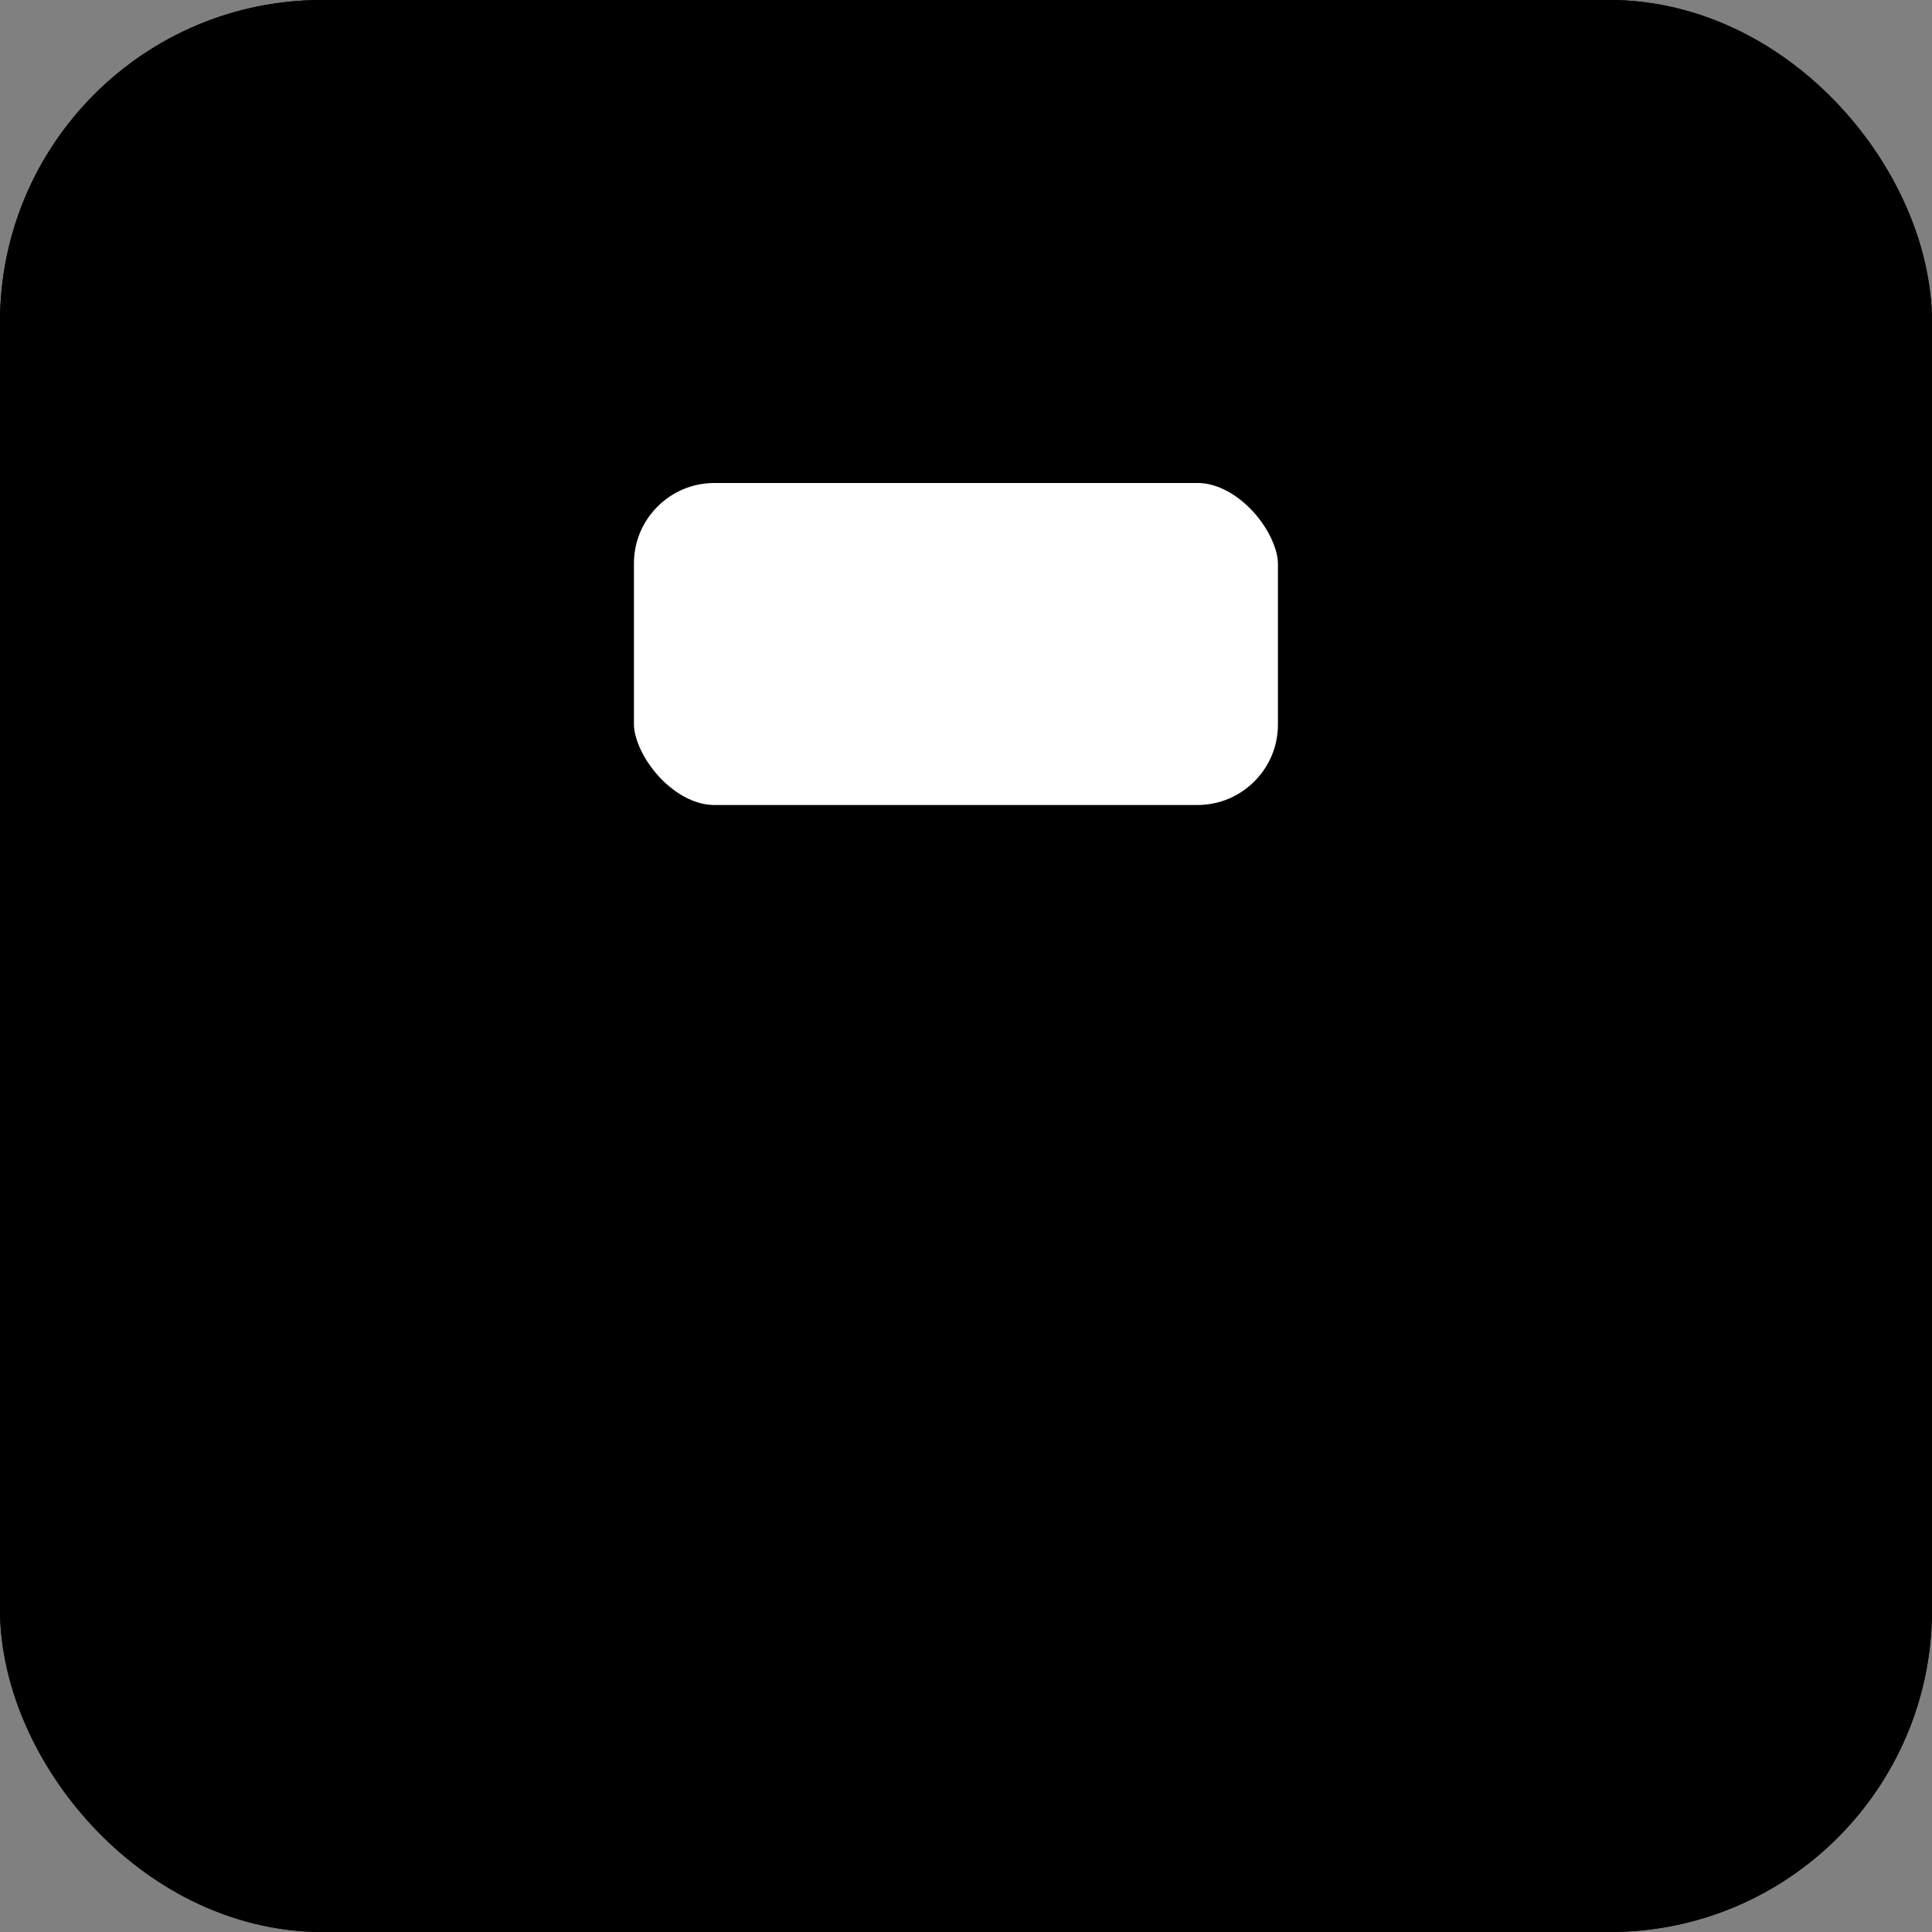
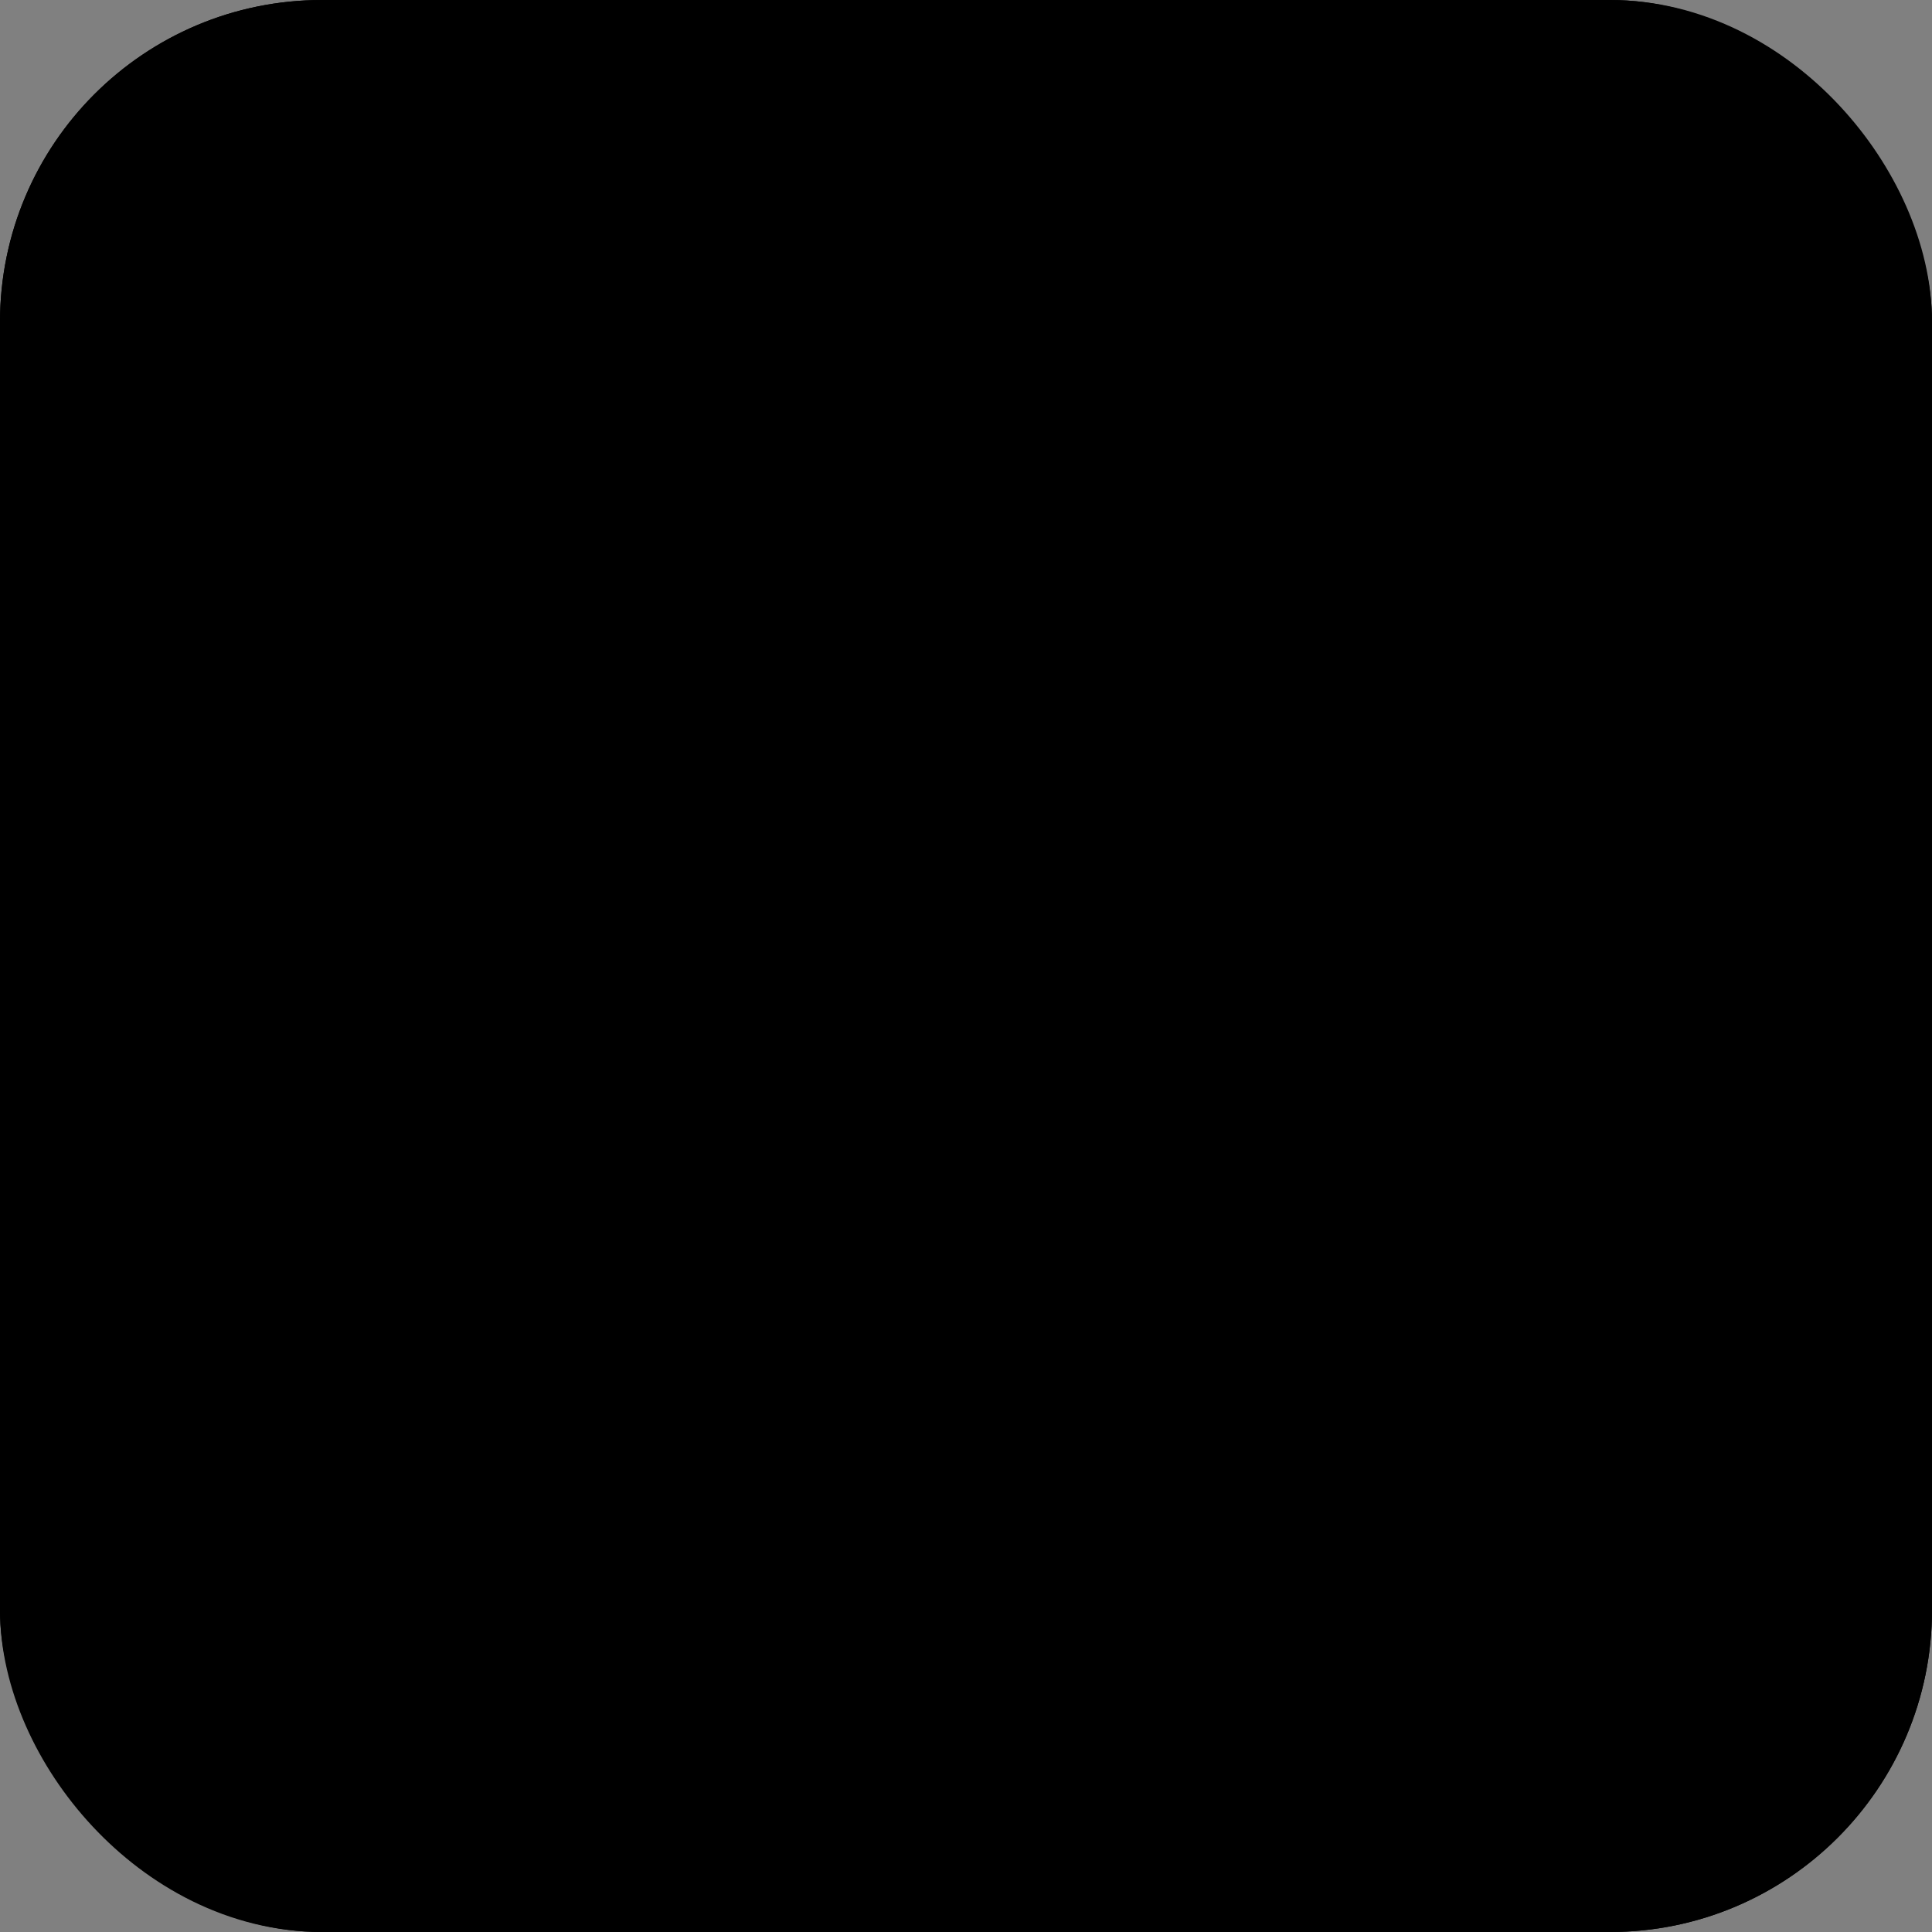
<svg xmlns="http://www.w3.org/2000/svg" width="24" height="24" viewBox="0 0 24 24" fill="none">
  <rect x="0" y="0" width="24" height="24" fill="#808080" stroke="none" />
  <g clip-path="url(#clip0_2352_697)">
    <rect width="24" height="24" rx="4" fill="#F7F7F7" style="fill:#F7F7F7;fill:color(display-p3 0.97 0.97 0.97);fill-opacity:1;" />
    <rect x="1" y="1" width="22" height="22" rx="3" fill="#BAC8EB" stroke="#62739D" style="fill:#BAC8EB;fill:color(display-p3 0.729 0.784 0.922);fill-opacity:1;stroke:#62739D;stroke:color(display-p3 0.384 0.451 0.616);stroke-opacity:1;" stroke-width="2" />
-     <rect x="6.875" y="5" width="10" height="6" rx="2" fill="white" stroke="#62739D" style="fill:white;fill-opacity:1;stroke:#62739D;stroke:color(display-p3 0.384 0.451 0.616);stroke-opacity:1;" stroke-width="2" />
  </g>
  <defs>
    <clipPath id="clip0_2352_697">
      <rect width="24" height="24" fill="white" style="fill:white;fill-opacity:1;" />
    </clipPath>
  </defs>
</svg>